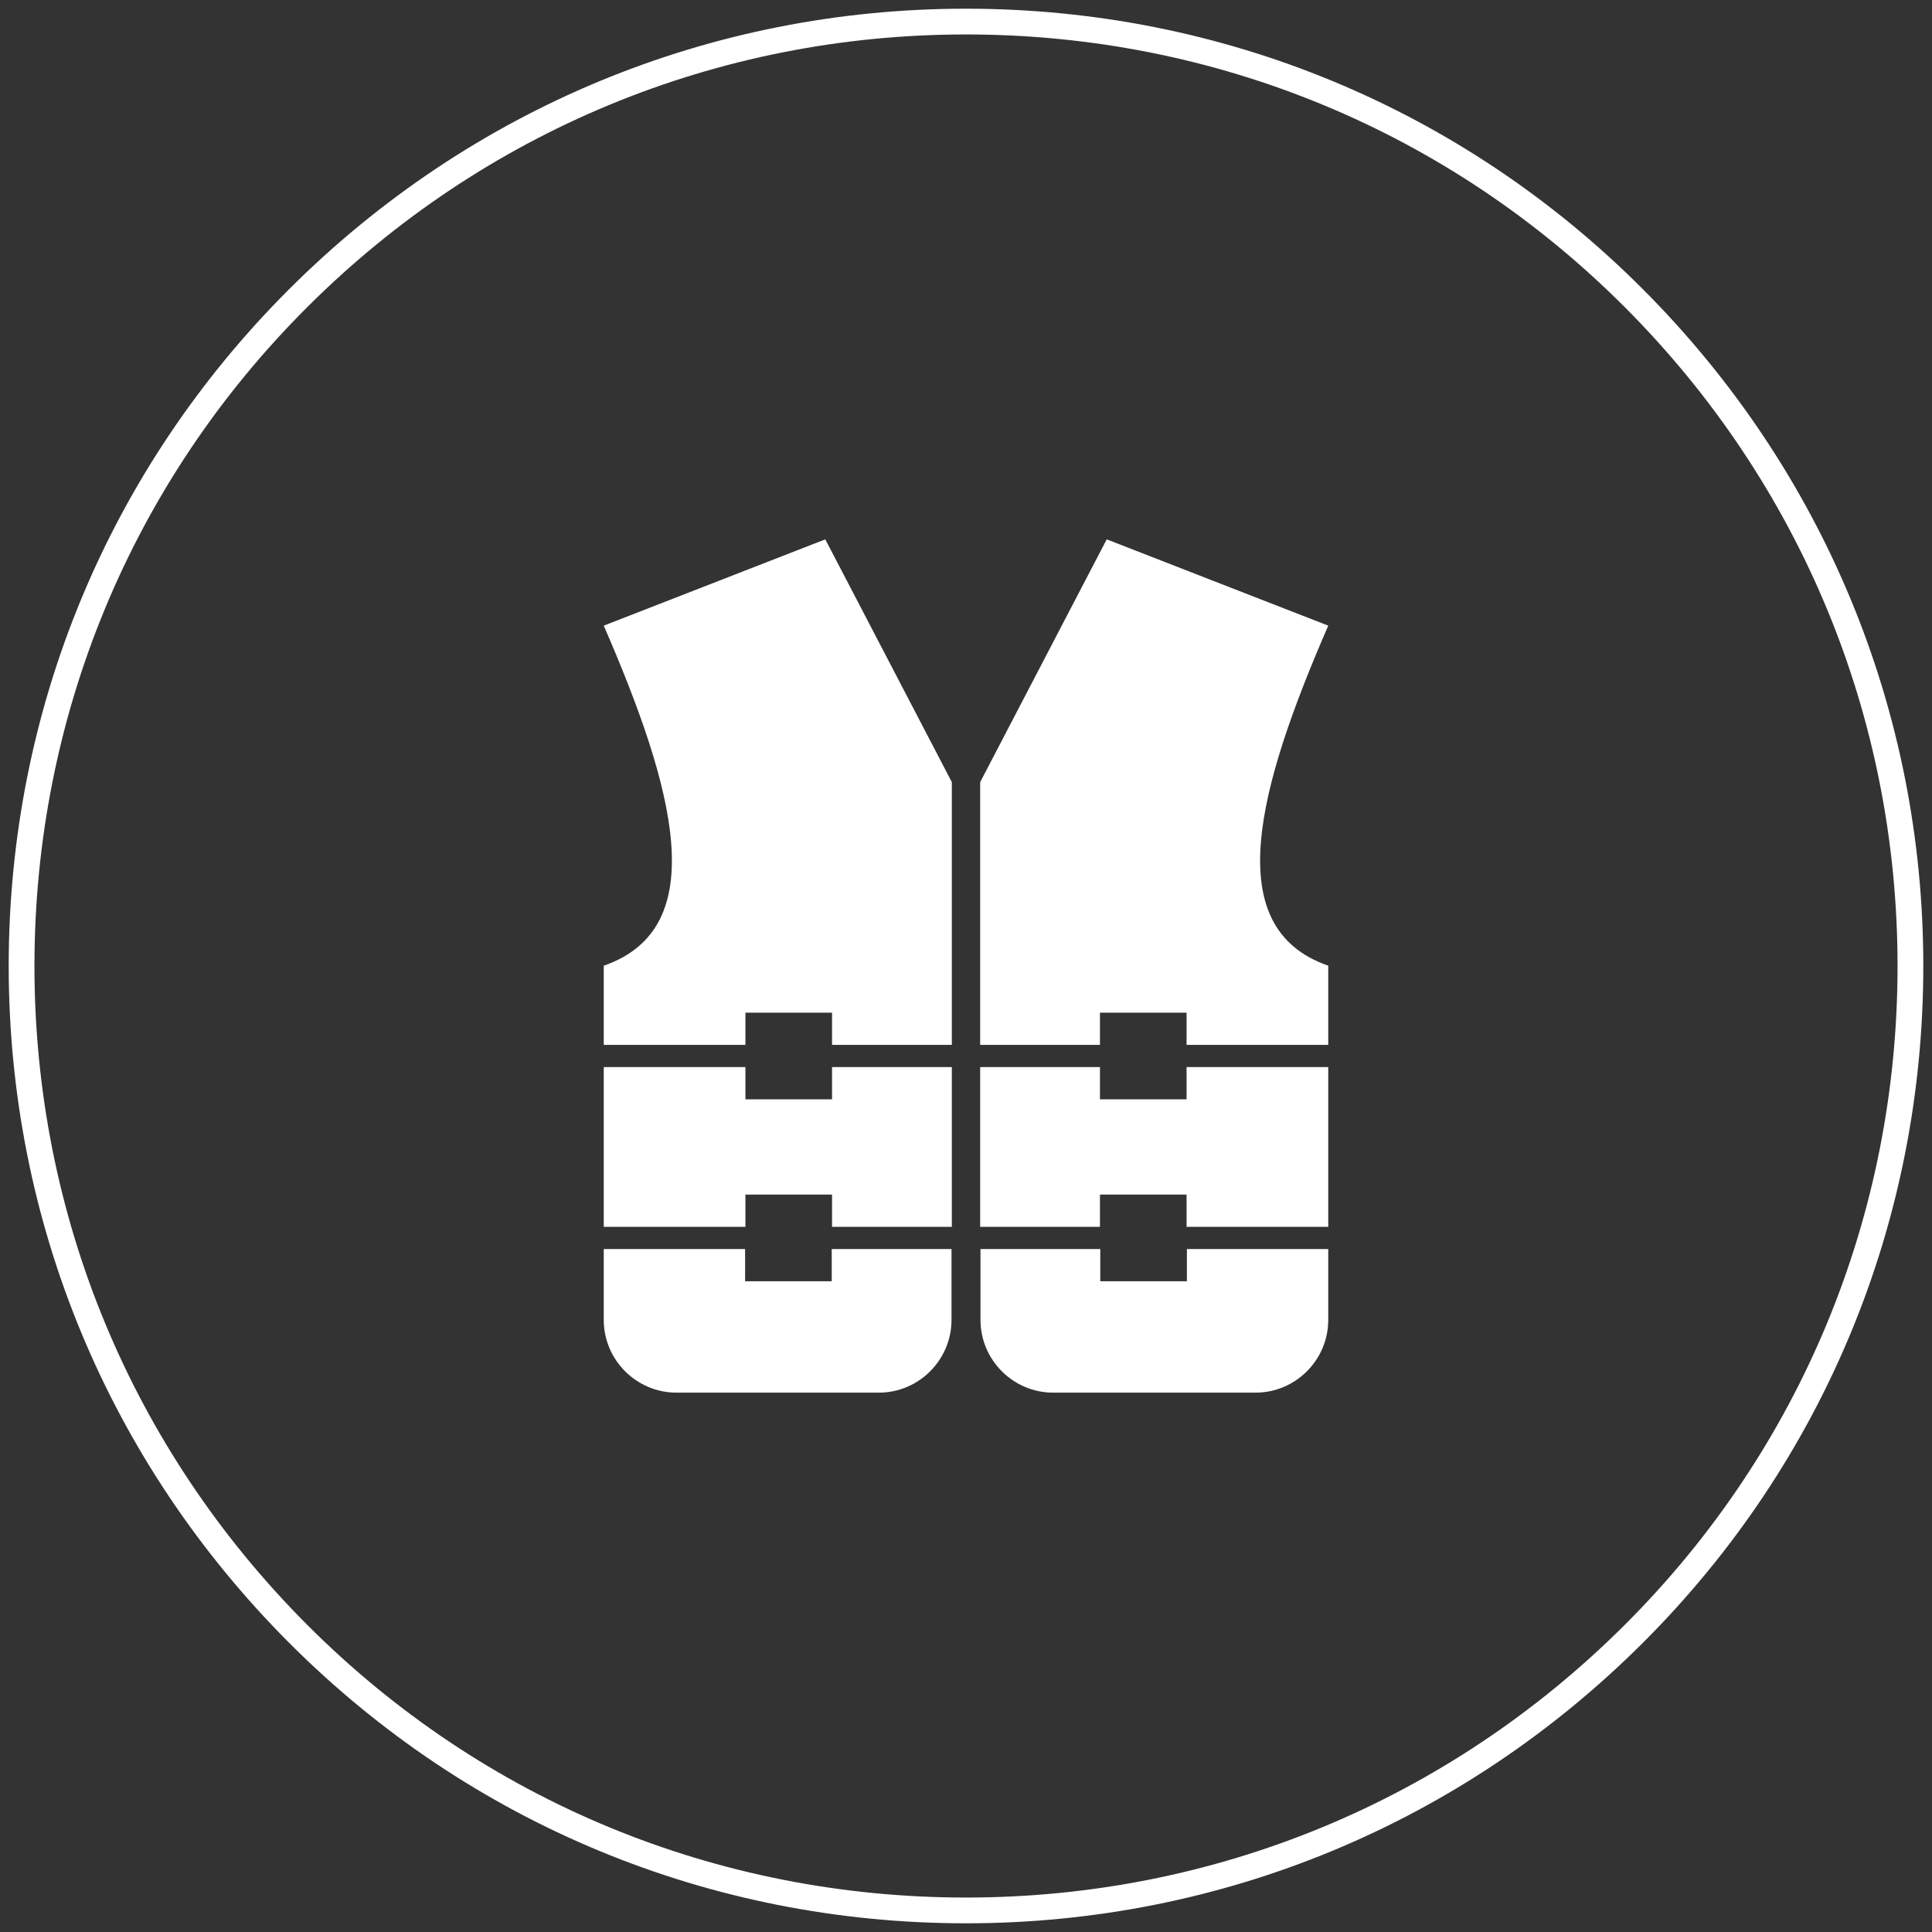
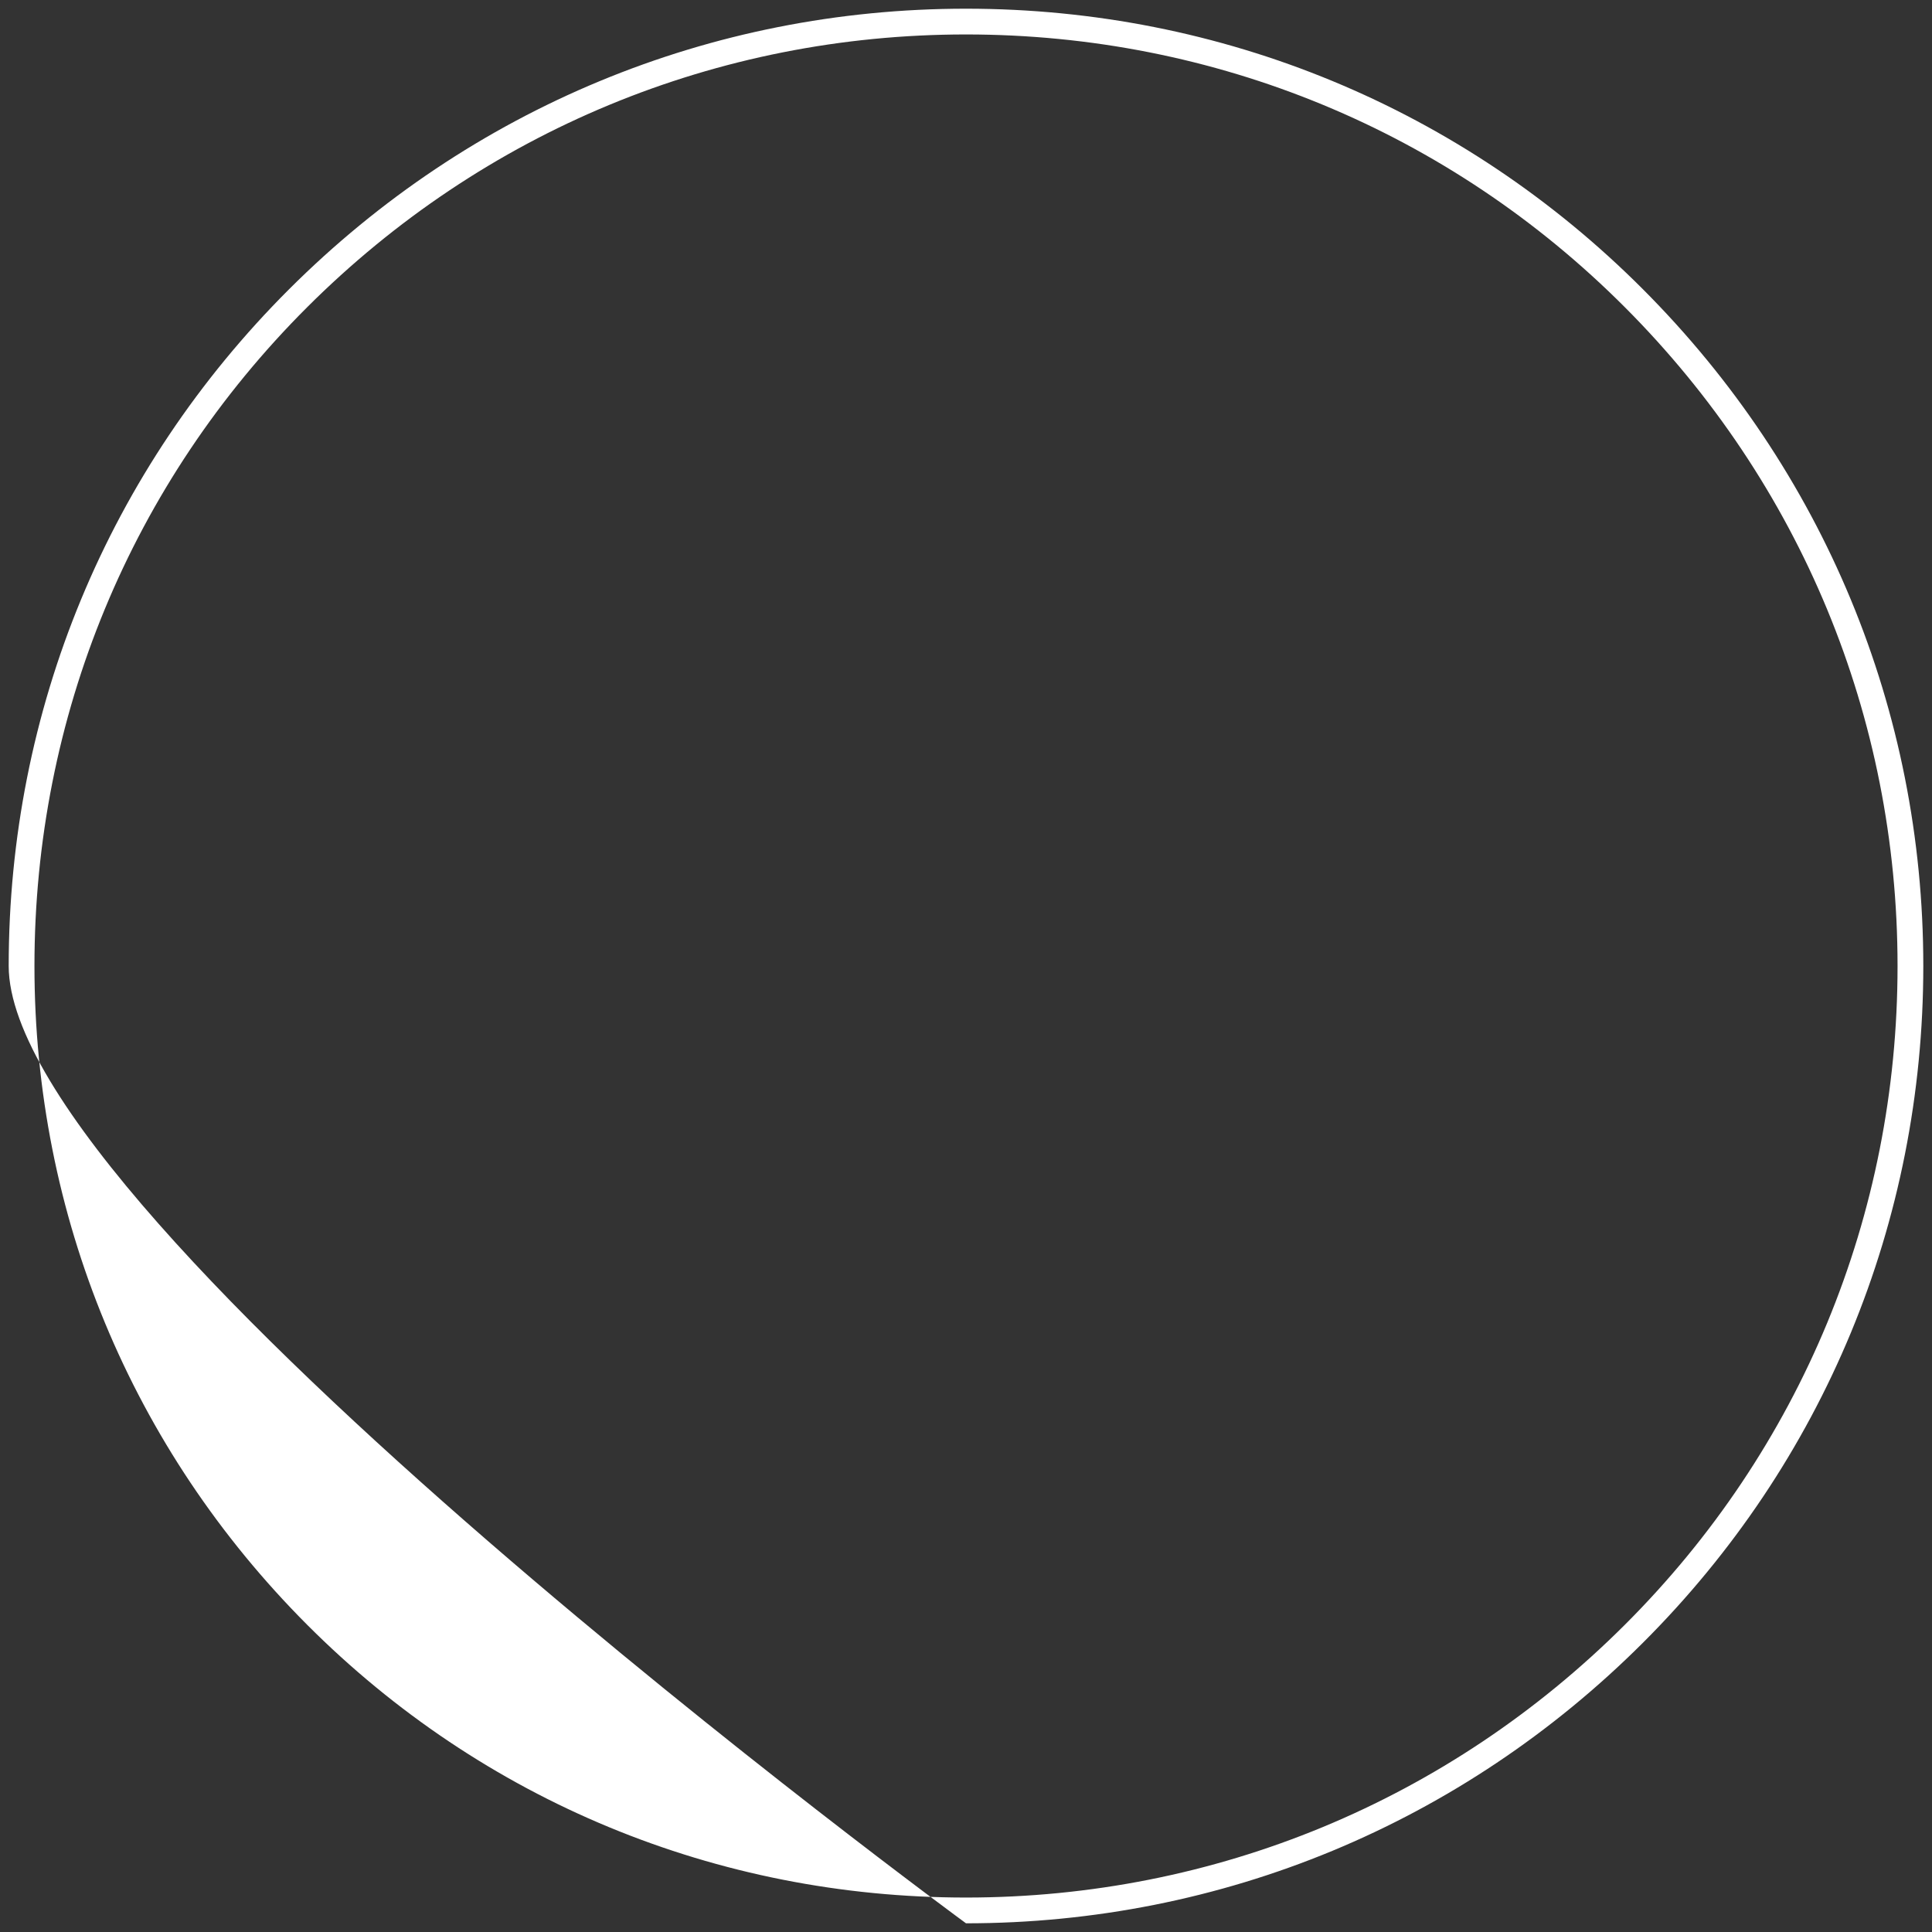
<svg xmlns="http://www.w3.org/2000/svg" version="1.1" id="Capa_1" x="0px" y="0px" viewBox="0 0 600 600" style="enable-background:new 0 0 600 600;" xml:space="preserve">
  <rect x="0" y="0" width="600" height="600" fill="#333333" stroke="none" />
  <style type="text/css">
	.st0{fill-rule:evenodd;clip-rule:evenodd;fill:#FFFFFF;}
	.st1{fill:#FFFFFF;}
</style>
-   <path class="st0" d="M256.3,167.5l-68.8,26.8c21.9,50.4,33.9,93.9,0,105.6v24.6h44v-10h26.9v10h37.2v-81.6L256.3,167.5L256.3,167.5z   M187.5,331.4V381h44v-10h26.9v10h37.2v-49.6h-37.2v10h-26.9v-10H187.5z M187.5,387.9v22c0,12.5,10.2,22.6,22.6,22.6h62.8  c12.5,0,22.6-10.2,22.6-22.6v-22h-37.2v10h-26.9v-10H187.5z M343.7,167.5l68.8,26.8c-21.9,50.4-33.9,93.9,0,105.6v24.6h-44v-10  h-26.9v10h-37.2v-81.6L343.7,167.5L343.7,167.5z M412.5,331.4V381h-44v-10h-26.9v10h-37.2v-49.6h37.2v10h26.9v-10H412.5z   M412.5,387.9v22c0,12.5-10.2,22.6-22.6,22.6h-62.8c-12.5,0-22.6-10.2-22.6-22.6v-22h37.2v10h26.9v-10H412.5z" />
  <g>
-     <path class="st1" d="M300,597.3c-79.4,0-154.1-30.9-210.2-87.1S2.7,379.4,2.7,300c0-79.4,30.9-154.1,87.1-210.2S220.6,2.7,300,2.7   c79.4,0,154.1,30.9,210.2,87.1s87.1,130.8,87.1,210.2c0,79.4-30.9,154.1-87.1,210.2S379.4,597.3,300,597.3z M300,10.7   c-77.3,0-149.9,30.1-204.6,84.7S10.7,222.7,10.7,300s30.1,149.9,84.7,204.6s127.3,84.7,204.6,84.7s149.9-30.1,204.6-84.7   s84.7-127.3,84.7-204.6s-30.1-149.9-84.7-204.6S377.3,10.7,300,10.7z" />
+     <path class="st1" d="M300,597.3S2.7,379.4,2.7,300c0-79.4,30.9-154.1,87.1-210.2S220.6,2.7,300,2.7   c79.4,0,154.1,30.9,210.2,87.1s87.1,130.8,87.1,210.2c0,79.4-30.9,154.1-87.1,210.2S379.4,597.3,300,597.3z M300,10.7   c-77.3,0-149.9,30.1-204.6,84.7S10.7,222.7,10.7,300s30.1,149.9,84.7,204.6s127.3,84.7,204.6,84.7s149.9-30.1,204.6-84.7   s84.7-127.3,84.7-204.6s-30.1-149.9-84.7-204.6S377.3,10.7,300,10.7z" />
  </g>
</svg>